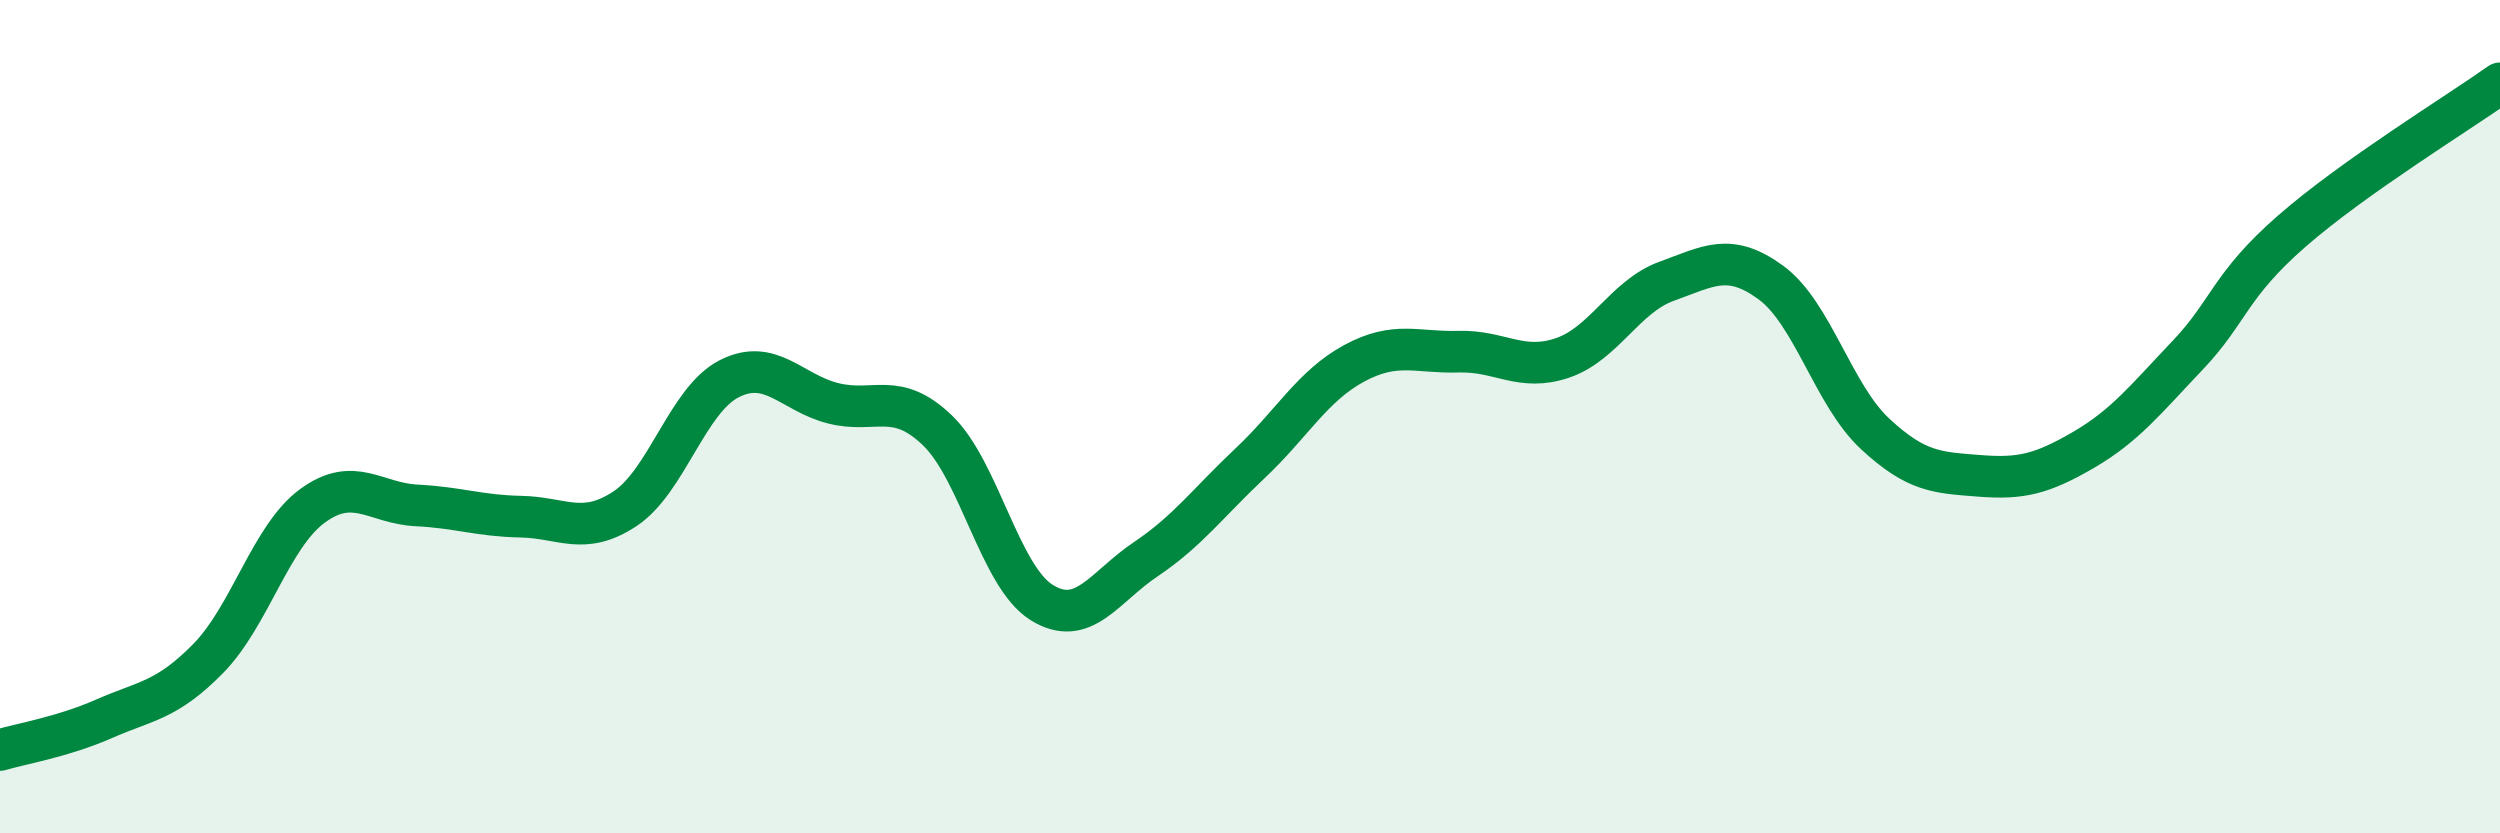
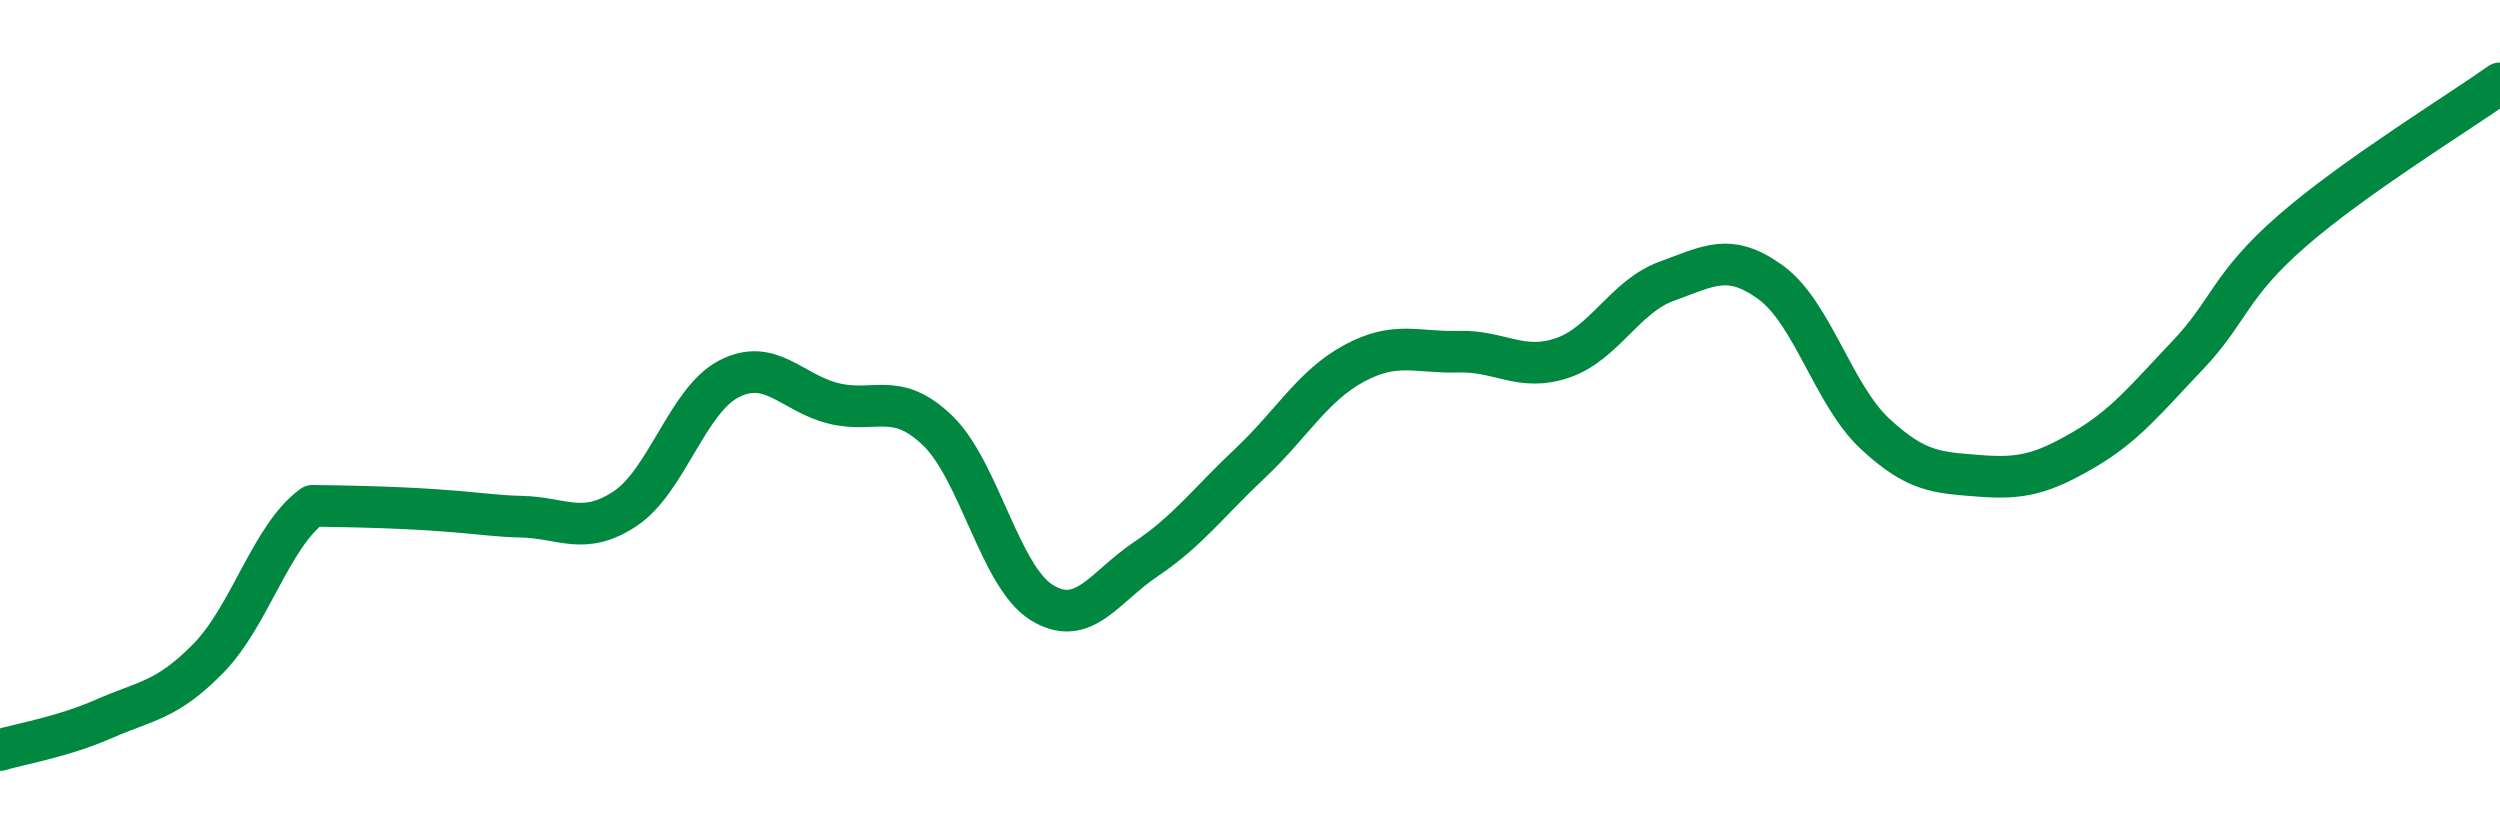
<svg xmlns="http://www.w3.org/2000/svg" width="60" height="20" viewBox="0 0 60 20">
-   <path d="M 0,18 C 0.5,17.85 1.5,17.69 2.5,17.25 C 3.5,16.81 4,16.82 5,15.8 C 6,14.78 6.5,12.87 7.5,12.14 C 8.5,11.41 9,12.08 10,12.13 C 11,12.18 11.5,12.38 12.5,12.4 C 13.5,12.42 14,12.87 15,12.21 C 16,11.55 16.5,9.6 17.5,9.09 C 18.5,8.58 19,9.43 20,9.68 C 21,9.93 21.5,9.37 22.5,10.33 C 23.5,11.29 24,13.84 25,14.46 C 26,15.08 26.5,14.09 27.5,13.42 C 28.5,12.75 29,12.06 30,11.12 C 31,10.18 31.5,9.26 32.5,8.72 C 33.5,8.18 34,8.47 35,8.44 C 36,8.41 36.5,8.93 37.5,8.59 C 38.5,8.25 39,7.11 40,6.75 C 41,6.39 41.5,6.05 42.5,6.78 C 43.5,7.51 44,9.48 45,10.41 C 46,11.34 46.5,11.34 47.5,11.42 C 48.5,11.5 49,11.38 50,10.8 C 51,10.22 51.5,9.58 52.5,8.53 C 53.5,7.48 53.5,6.86 55,5.55 C 56.5,4.24 59,2.71 60,2L60 20L0 20Z" fill="#008740" opacity="0.1" stroke-linecap="round" stroke-linejoin="round" />
-   <path d="M 0,18 C 0.5,17.85 1.5,17.69 2.5,17.25 C 3.5,16.81 4,16.82 5,15.8 C 6,14.78 6.5,12.87 7.5,12.14 C 8.5,11.41 9,12.08 10,12.13 C 11,12.18 11.5,12.38 12.5,12.4 C 13.5,12.42 14,12.87 15,12.21 C 16,11.55 16.5,9.6 17.5,9.09 C 18.5,8.58 19,9.43 20,9.68 C 21,9.93 21.5,9.37 22.5,10.33 C 23.5,11.29 24,13.84 25,14.46 C 26,15.08 26.5,14.09 27.5,13.42 C 28.5,12.75 29,12.06 30,11.12 C 31,10.18 31.5,9.26 32.5,8.72 C 33.5,8.18 34,8.47 35,8.44 C 36,8.41 36.5,8.93 37.5,8.59 C 38.5,8.25 39,7.11 40,6.75 C 41,6.39 41.5,6.05 42.5,6.78 C 43.5,7.51 44,9.48 45,10.41 C 46,11.34 46.5,11.34 47.5,11.42 C 48.5,11.5 49,11.38 50,10.8 C 51,10.22 51.5,9.58 52.5,8.53 C 53.5,7.48 53.5,6.86 55,5.55 C 56.5,4.24 59,2.71 60,2" stroke="#008740" stroke-width="1" fill="none" stroke-linecap="round" stroke-linejoin="round" />
+   <path d="M 0,18 C 0.5,17.85 1.5,17.69 2.5,17.25 C 3.5,16.81 4,16.82 5,15.8 C 6,14.78 6.5,12.87 7.5,12.14 C 11,12.18 11.5,12.38 12.5,12.4 C 13.5,12.42 14,12.87 15,12.21 C 16,11.55 16.5,9.6 17.5,9.09 C 18.5,8.58 19,9.43 20,9.68 C 21,9.93 21.5,9.37 22.5,10.33 C 23.5,11.29 24,13.84 25,14.46 C 26,15.08 26.5,14.09 27.5,13.42 C 28.5,12.75 29,12.06 30,11.12 C 31,10.18 31.5,9.26 32.5,8.72 C 33.5,8.18 34,8.47 35,8.44 C 36,8.41 36.5,8.93 37.5,8.59 C 38.5,8.25 39,7.11 40,6.75 C 41,6.39 41.5,6.05 42.5,6.78 C 43.5,7.51 44,9.48 45,10.41 C 46,11.34 46.5,11.34 47.5,11.42 C 48.5,11.5 49,11.38 50,10.8 C 51,10.22 51.5,9.58 52.5,8.53 C 53.5,7.48 53.5,6.86 55,5.55 C 56.5,4.24 59,2.71 60,2" stroke="#008740" stroke-width="1" fill="none" stroke-linecap="round" stroke-linejoin="round" />
</svg>